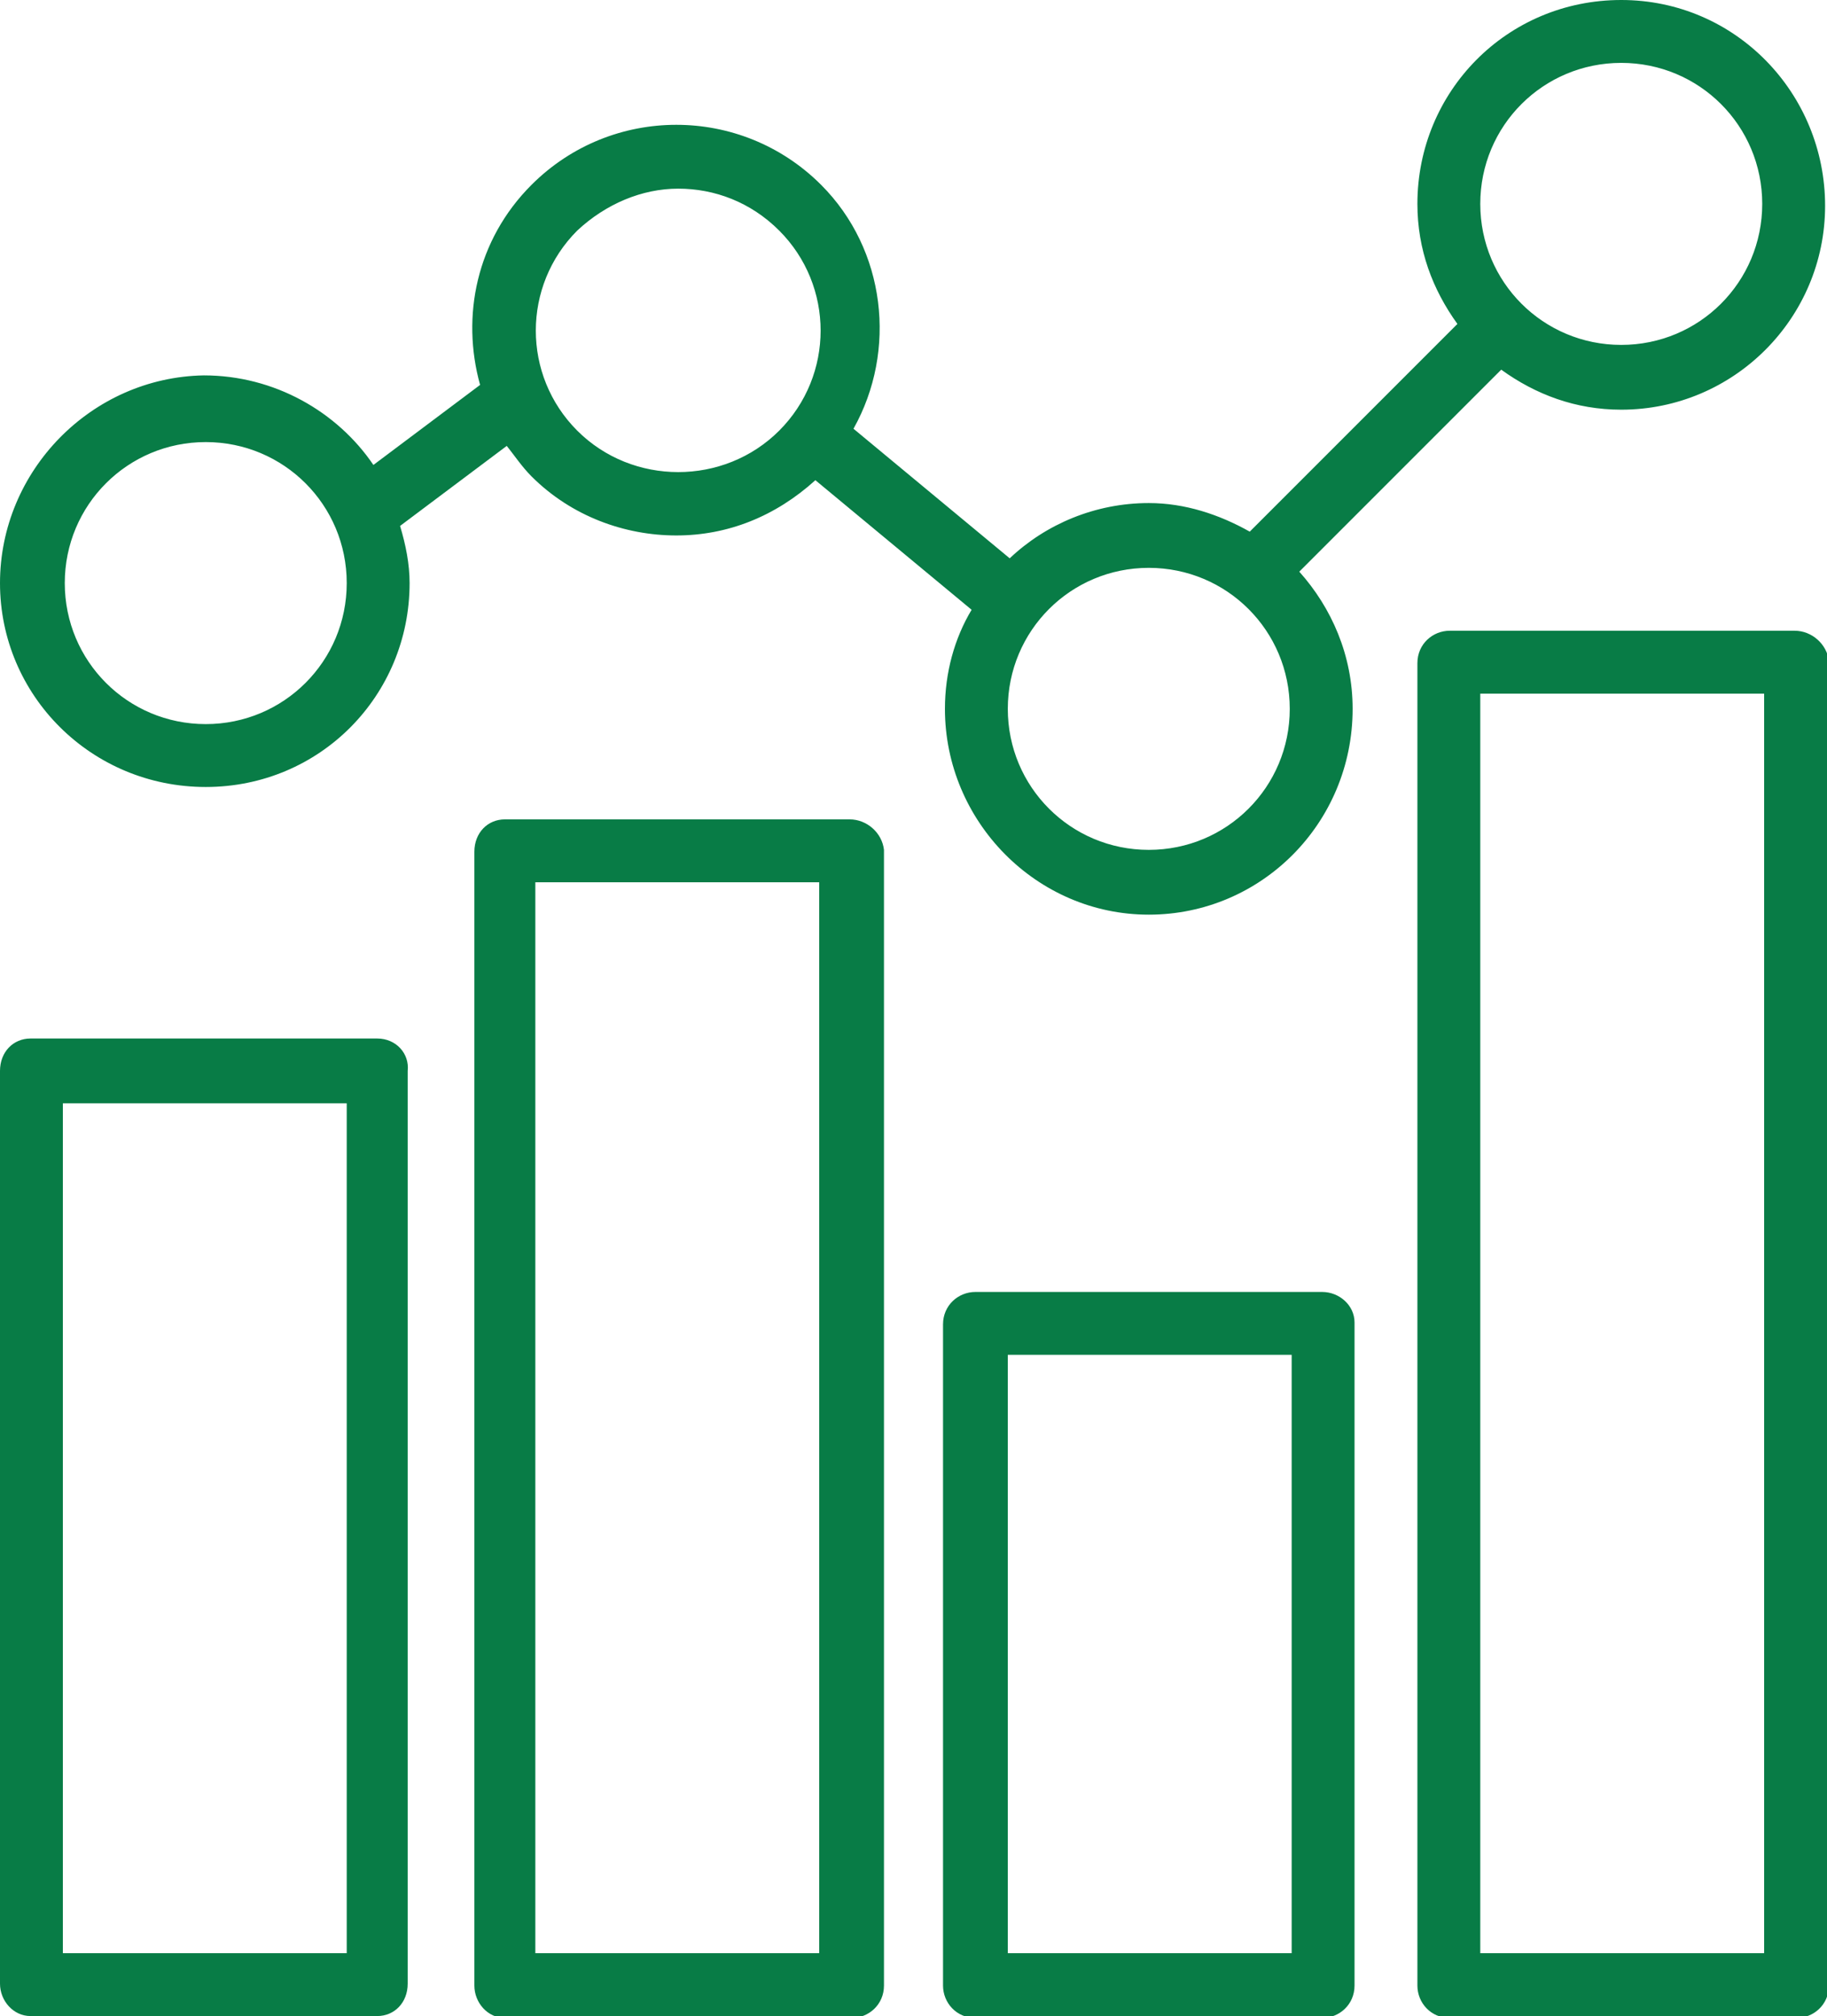
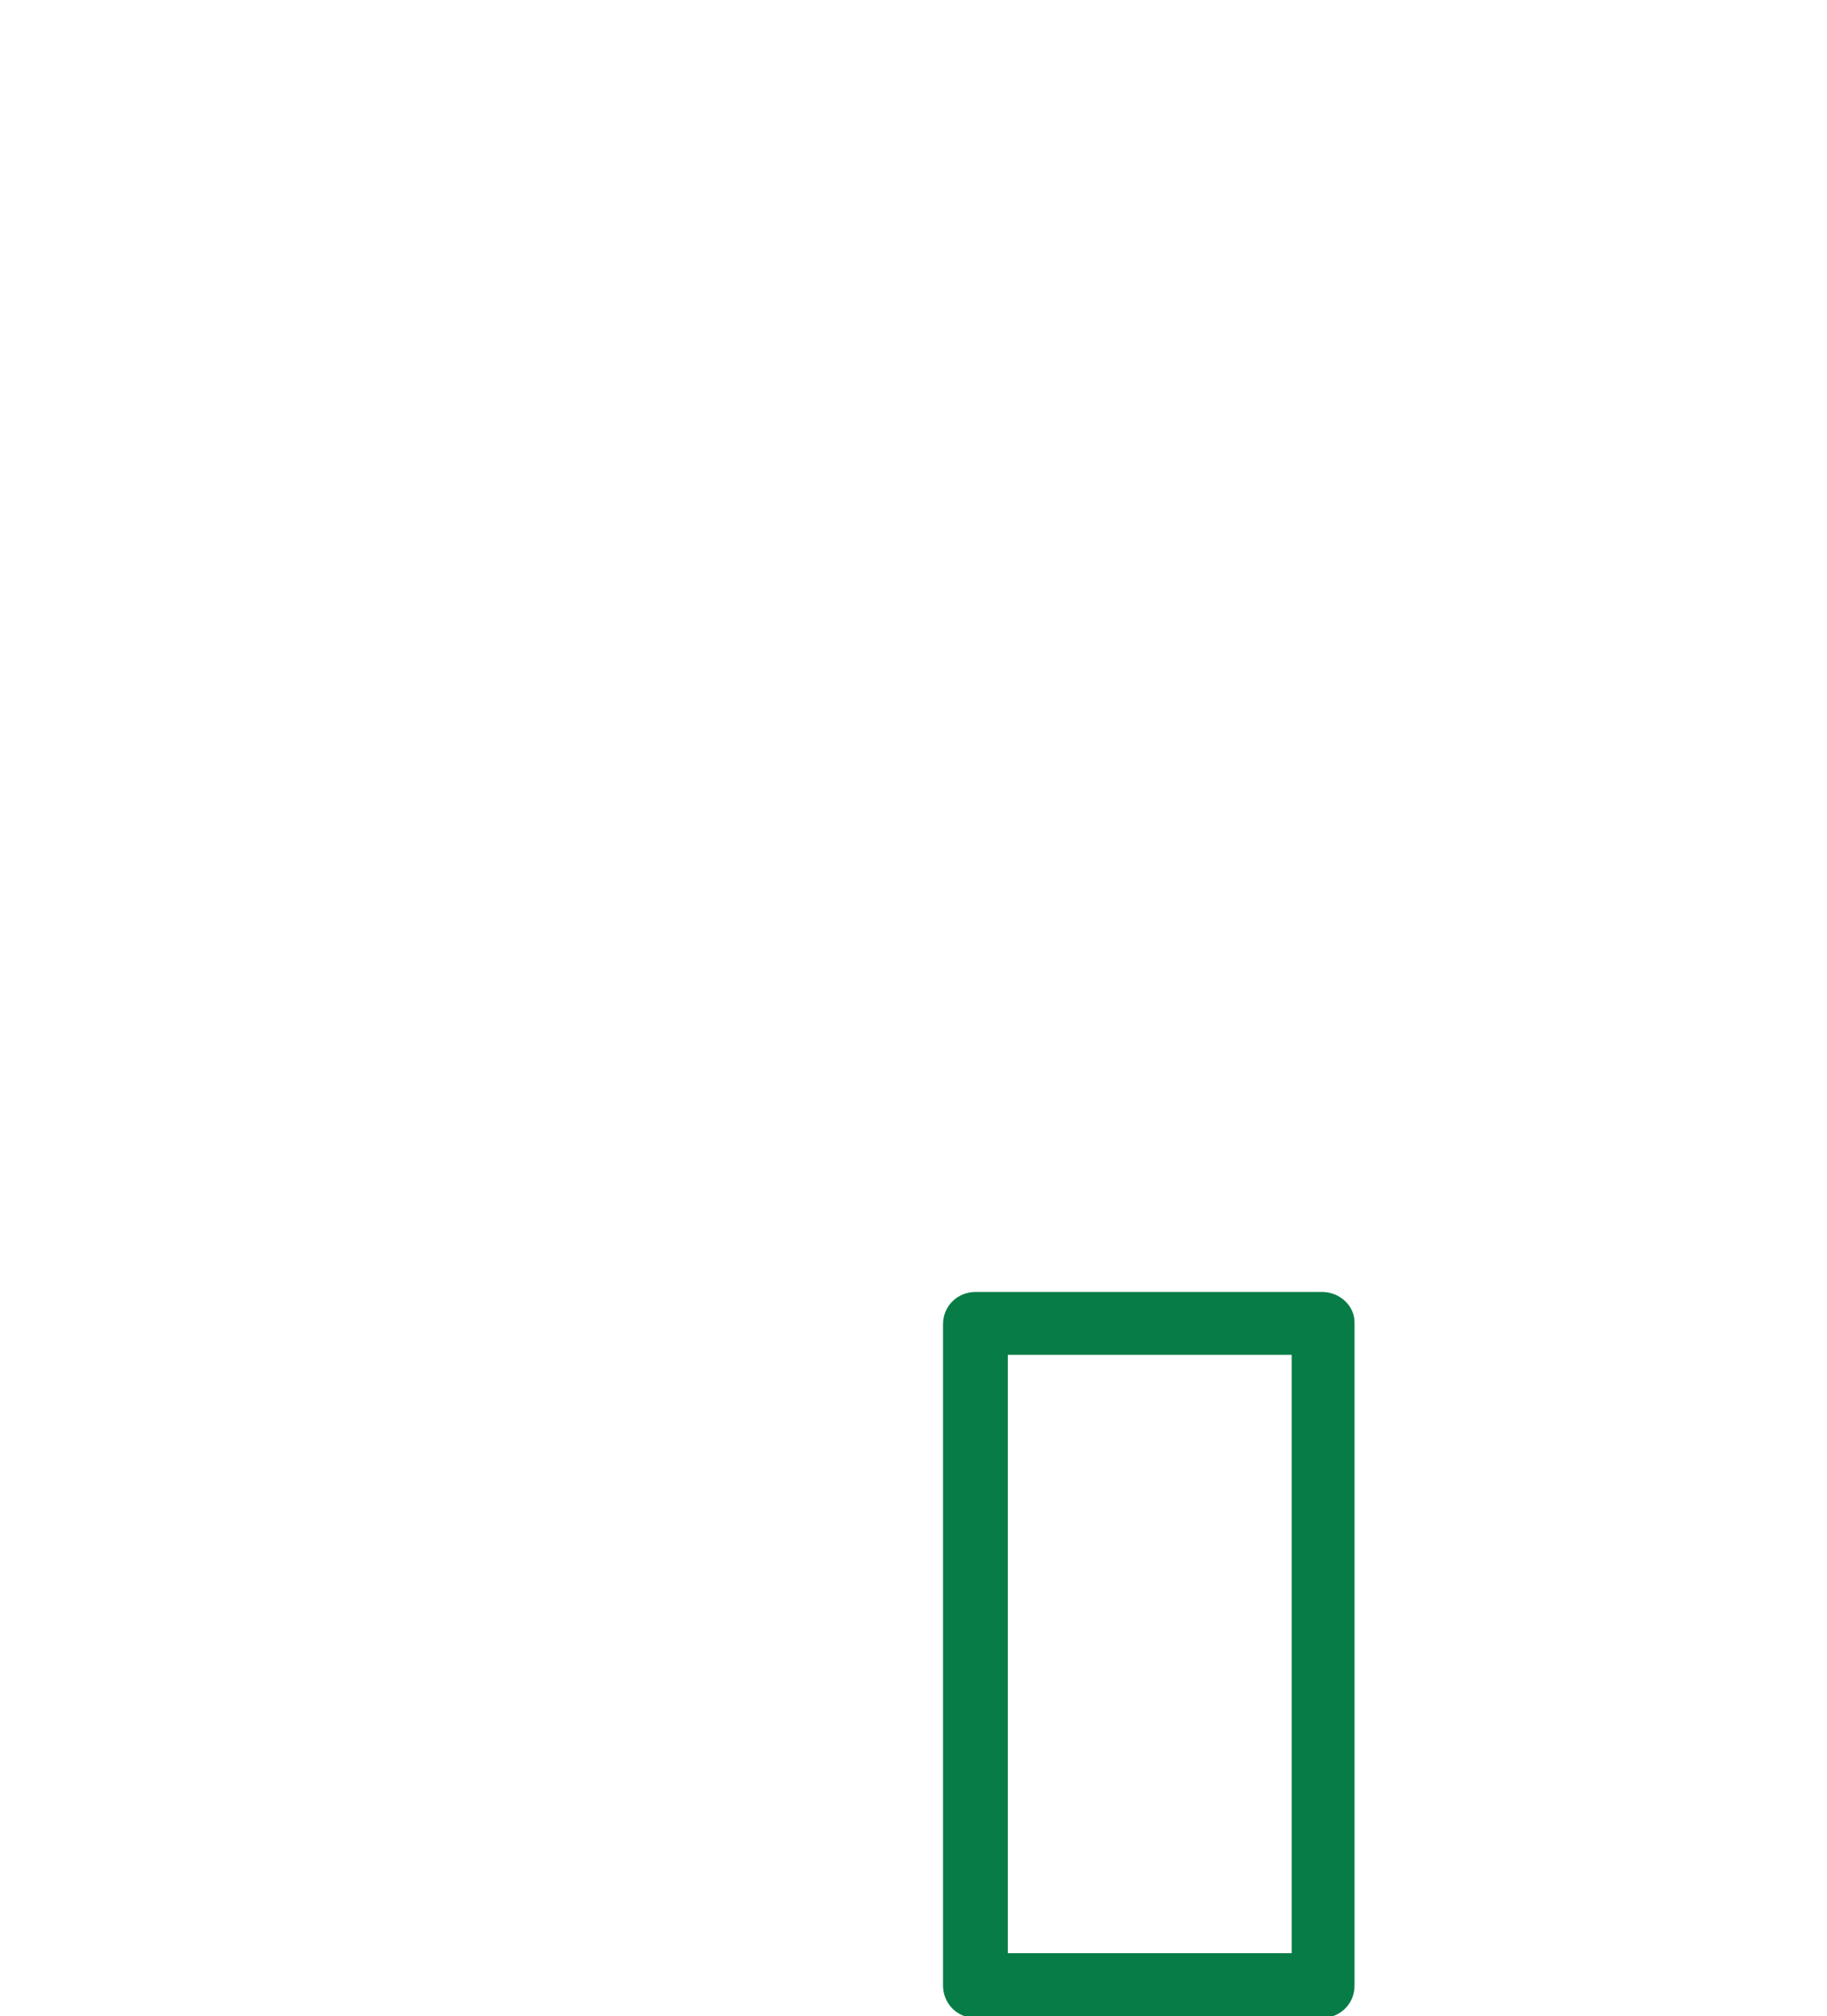
<svg xmlns="http://www.w3.org/2000/svg" id="Слой_1" x="0px" y="0px" viewBox="0 0 95.9 105.8" style="enable-background:new 0 0 95.9 105.8;" xml:space="preserve">
  <style type="text/css"> .st0{fill:#087C46;} </style>
  <g id="a"> </g>
  <g id="b">
    <g id="c">
      <g>
-         <path class="st0" d="M19.8,54.5H1.6c-0.9,0-1.6,0.7-1.6,1.7v47.9c0,0.9,0.7,1.7,1.6,1.7h18.2c0.9,0,1.6-0.7,1.6-1.7V56.2 C21.5,55.3,20.8,54.5,19.8,54.5z M18.2,102.5H3.3V57.9h14.9C18.2,57.9,18.2,102.5,18.2,102.5z" />
-         <path class="st0" d="M44.6,43H26.5c-0.9,0-1.6,0.7-1.6,1.7v59.5c0,0.9,0.7,1.7,1.6,1.7h18.2c0.9,0,1.7-0.7,1.7-1.7V44.6 C46.3,43.7,45.5,43,44.6,43z M43,102.5H28.1V46.3H43C43,46.3,43,102.5,43,102.5z" />
        <path class="st0" d="M69.4,67.8H51.2c-0.9,0-1.7,0.7-1.7,1.7v34.7c0,0.9,0.7,1.7,1.7,1.7h18.2c0.9,0,1.7-0.7,1.7-1.7V69.4 C71.1,68.5,70.3,67.8,69.4,67.8z M67.8,102.5H52.9V71.1h14.9C67.8,71.1,67.8,102.5,67.8,102.5z" />
-         <path class="st0" d="M94.2,33.1H76.1c-0.9,0-1.7,0.7-1.7,1.7v69.4c0,0.9,0.7,1.7,1.7,1.7h18.2c0.9,0,1.7-0.7,1.7-1.7V34.7 C95.9,33.8,95.1,33.1,94.2,33.1z M92.6,102.5H77.7V36.4h14.9C92.6,36.4,92.6,102.5,92.6,102.5z" />
-         <path class="st0" d="M78.8,19.4c1.8,1.3,3.9,2.1,6.3,2.1c5.9,0,10.7-4.8,10.7-10.7S91.1,0,85.1,0S74.4,4.8,74.4,10.7 c0,2.4,0.8,4.5,2.1,6.3L65.6,27.9c-1.6-0.9-3.4-1.5-5.3-1.5c-2.8,0-5.4,1.1-7.3,2.9l-8.2-6.8c2.3-4.1,1.7-9.4-1.7-12.8 c-4.2-4.2-11-4.2-15.2,0c-2.9,2.9-3.7,6.9-2.7,10.5l-5.6,4.2c-1.9-2.8-5.2-4.7-8.9-4.7C4.8,19.8,0,24.7,0,30.6 s4.8,10.7,10.8,10.7s10.7-4.8,10.7-10.7c0-1-0.2-2-0.5-3l5.6-4.2c0.4,0.5,0.8,1.1,1.3,1.6c2.1,2.1,4.9,3.1,7.6,3.1s5.2-1,7.3-2.9 L51,32c-0.9,1.5-1.4,3.3-1.4,5.2c0,5.9,4.8,10.8,10.7,10.8s10.7-4.8,10.7-10.8c0-2.8-1.1-5.3-2.8-7.2L78.8,19.4L78.8,19.4z M10.8,38c-4.1,0-7.4-3.3-7.4-7.4s3.3-7.4,7.4-7.4s7.4,3.3,7.4,7.4S14.9,38,10.8,38z M85.1,3.3c4.1,0,7.4,3.3,7.4,7.4 s-3.3,7.4-7.4,7.4s-7.4-3.3-7.4-7.4S81,3.3,85.1,3.3z M30.3,22.6c-2.9-2.9-2.9-7.6,0-10.5c1.5-1.4,3.4-2.2,5.3-2.2 s3.8,0.7,5.3,2.2c2.9,2.9,2.9,7.6,0,10.5S33.2,25.5,30.3,22.6z M60.3,44.6c-4.1,0-7.4-3.3-7.4-7.4s3.3-7.4,7.4-7.4 s7.4,3.3,7.4,7.4S64.4,44.6,60.3,44.6z" />
      </g>
    </g>
  </g>
</svg>